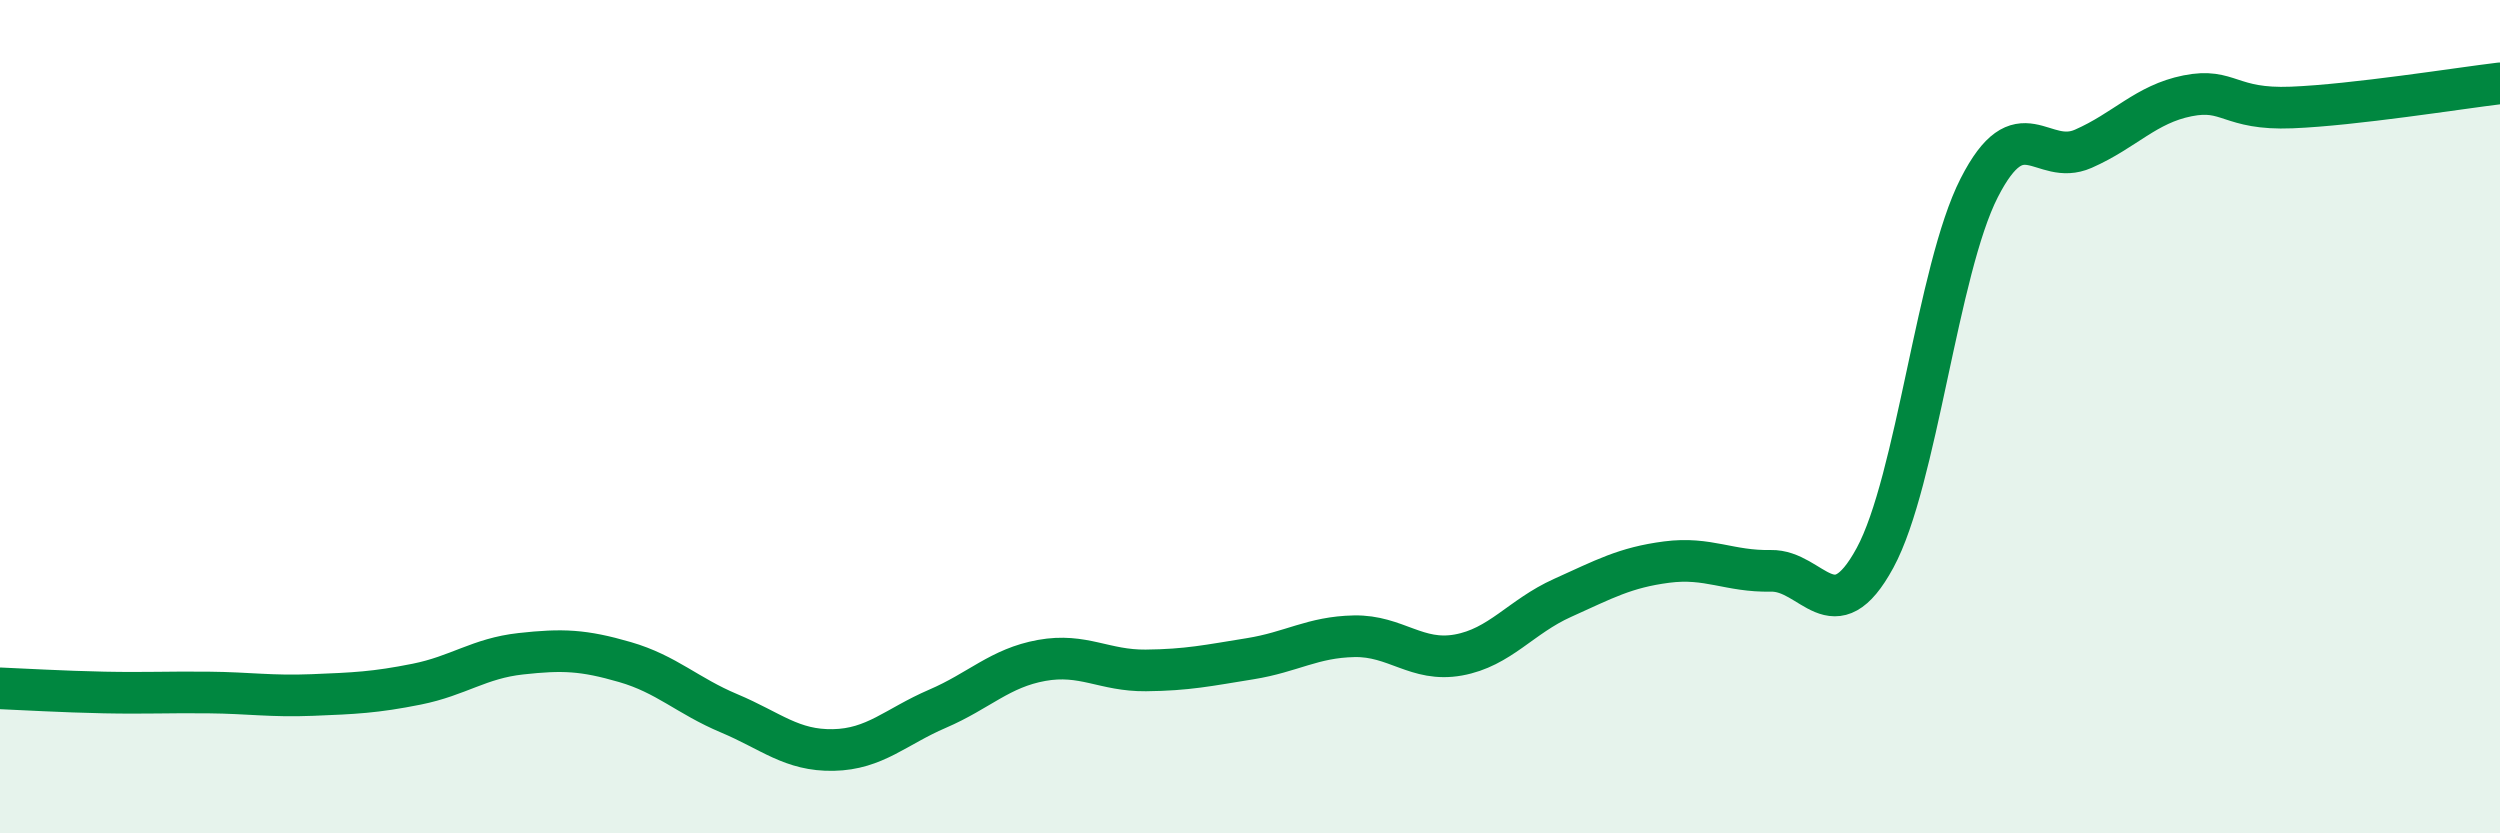
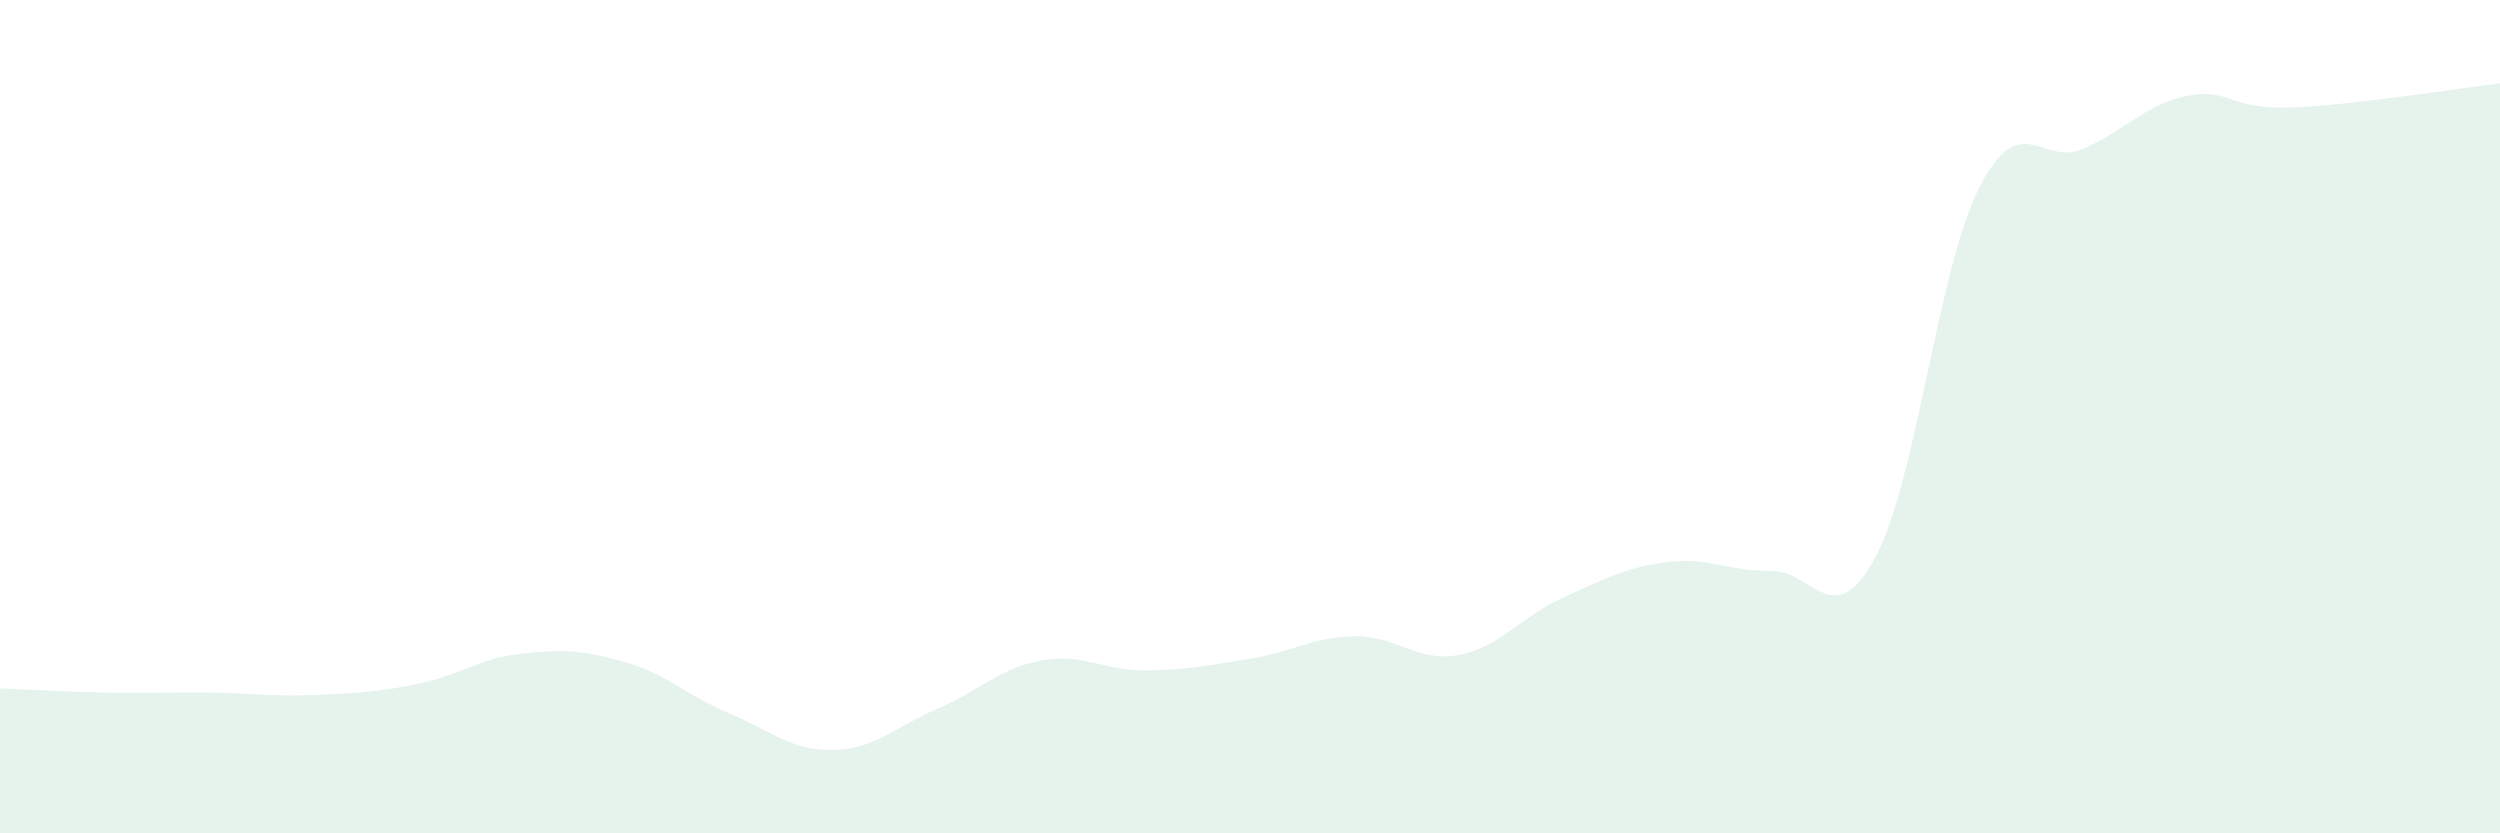
<svg xmlns="http://www.w3.org/2000/svg" width="60" height="20" viewBox="0 0 60 20">
  <path d="M 0,16.52 C 0.5,16.54 1.5,16.6 2.5,16.62 C 3.5,16.64 4,16.61 5,16.62 C 6,16.63 6.5,16.72 7.5,16.68 C 8.5,16.64 9,16.62 10,16.42 C 11,16.22 11.5,15.8 12.5,15.69 C 13.5,15.58 14,15.6 15,15.89 C 16,16.18 16.5,16.7 17.5,17.12 C 18.5,17.54 19,18.02 20,18 C 21,17.98 21.5,17.44 22.5,17.01 C 23.5,16.58 24,16.03 25,15.85 C 26,15.67 26.5,16.1 27.5,16.09 C 28.5,16.08 29,15.97 30,15.81 C 31,15.65 31.5,15.29 32.5,15.27 C 33.5,15.25 34,15.9 35,15.72 C 36,15.54 36.5,14.8 37.5,14.35 C 38.5,13.9 39,13.62 40,13.49 C 41,13.36 41.5,13.72 42.5,13.7 C 43.5,13.68 44,15.23 45,13.39 C 46,11.55 46.5,6.47 47.5,4.51 C 48.5,2.55 49,4.01 50,3.57 C 51,3.13 51.5,2.5 52.5,2.3 C 53.5,2.1 53.5,2.64 55,2.58 C 56.5,2.52 59,2.12 60,2L60 20L0 20Z" fill="#008740" opacity="0.1" stroke-linecap="round" stroke-linejoin="round" />
-   <path d="M 0,16.52 C 0.5,16.54 1.5,16.6 2.5,16.62 C 3.5,16.64 4,16.61 5,16.62 C 6,16.63 6.5,16.72 7.5,16.68 C 8.5,16.64 9,16.62 10,16.42 C 11,16.22 11.5,15.8 12.5,15.69 C 13.5,15.58 14,15.6 15,15.89 C 16,16.18 16.5,16.7 17.5,17.12 C 18.5,17.54 19,18.02 20,18 C 21,17.98 21.5,17.44 22.5,17.01 C 23.5,16.58 24,16.03 25,15.85 C 26,15.67 26.5,16.1 27.5,16.09 C 28.5,16.08 29,15.97 30,15.81 C 31,15.65 31.5,15.29 32.5,15.27 C 33.5,15.25 34,15.9 35,15.72 C 36,15.54 36.5,14.8 37.5,14.35 C 38.5,13.9 39,13.62 40,13.49 C 41,13.36 41.5,13.72 42.5,13.7 C 43.5,13.68 44,15.23 45,13.39 C 46,11.55 46.5,6.47 47.5,4.51 C 48.5,2.55 49,4.01 50,3.57 C 51,3.13 51.5,2.5 52.5,2.3 C 53.5,2.1 53.5,2.64 55,2.58 C 56.5,2.52 59,2.12 60,2" stroke="#008740" stroke-width="1" fill="none" stroke-linecap="round" stroke-linejoin="round" />
</svg>